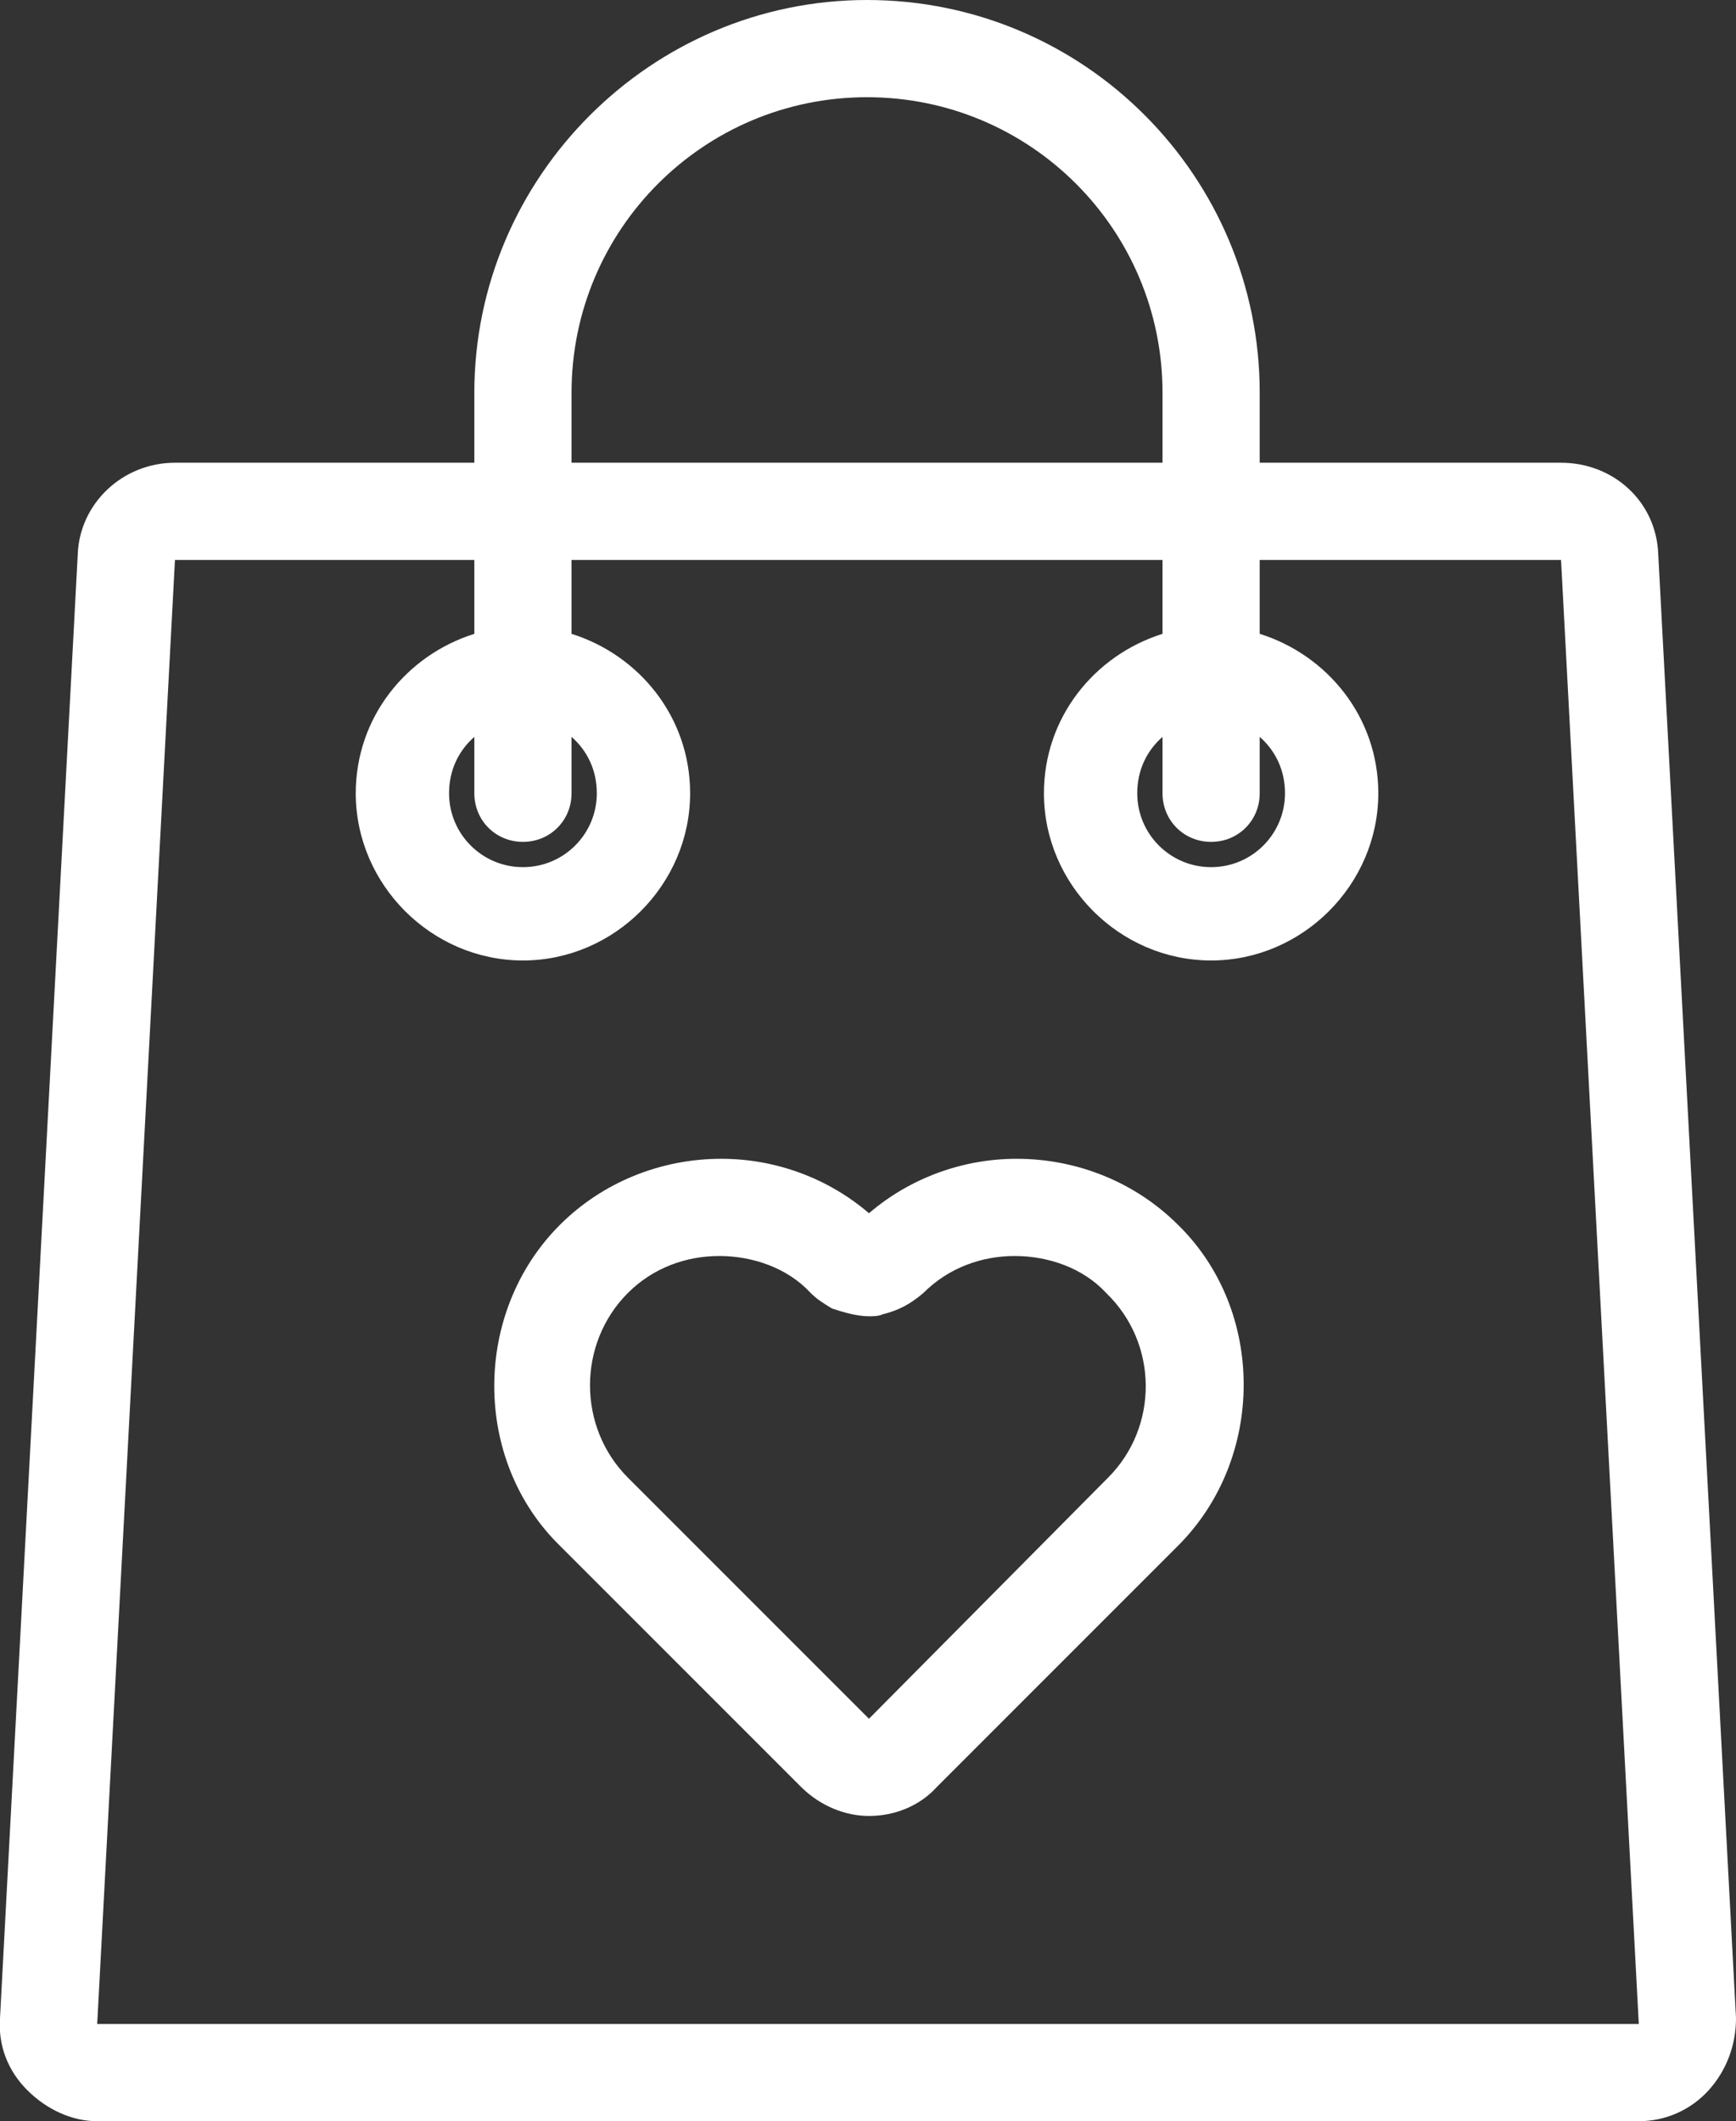
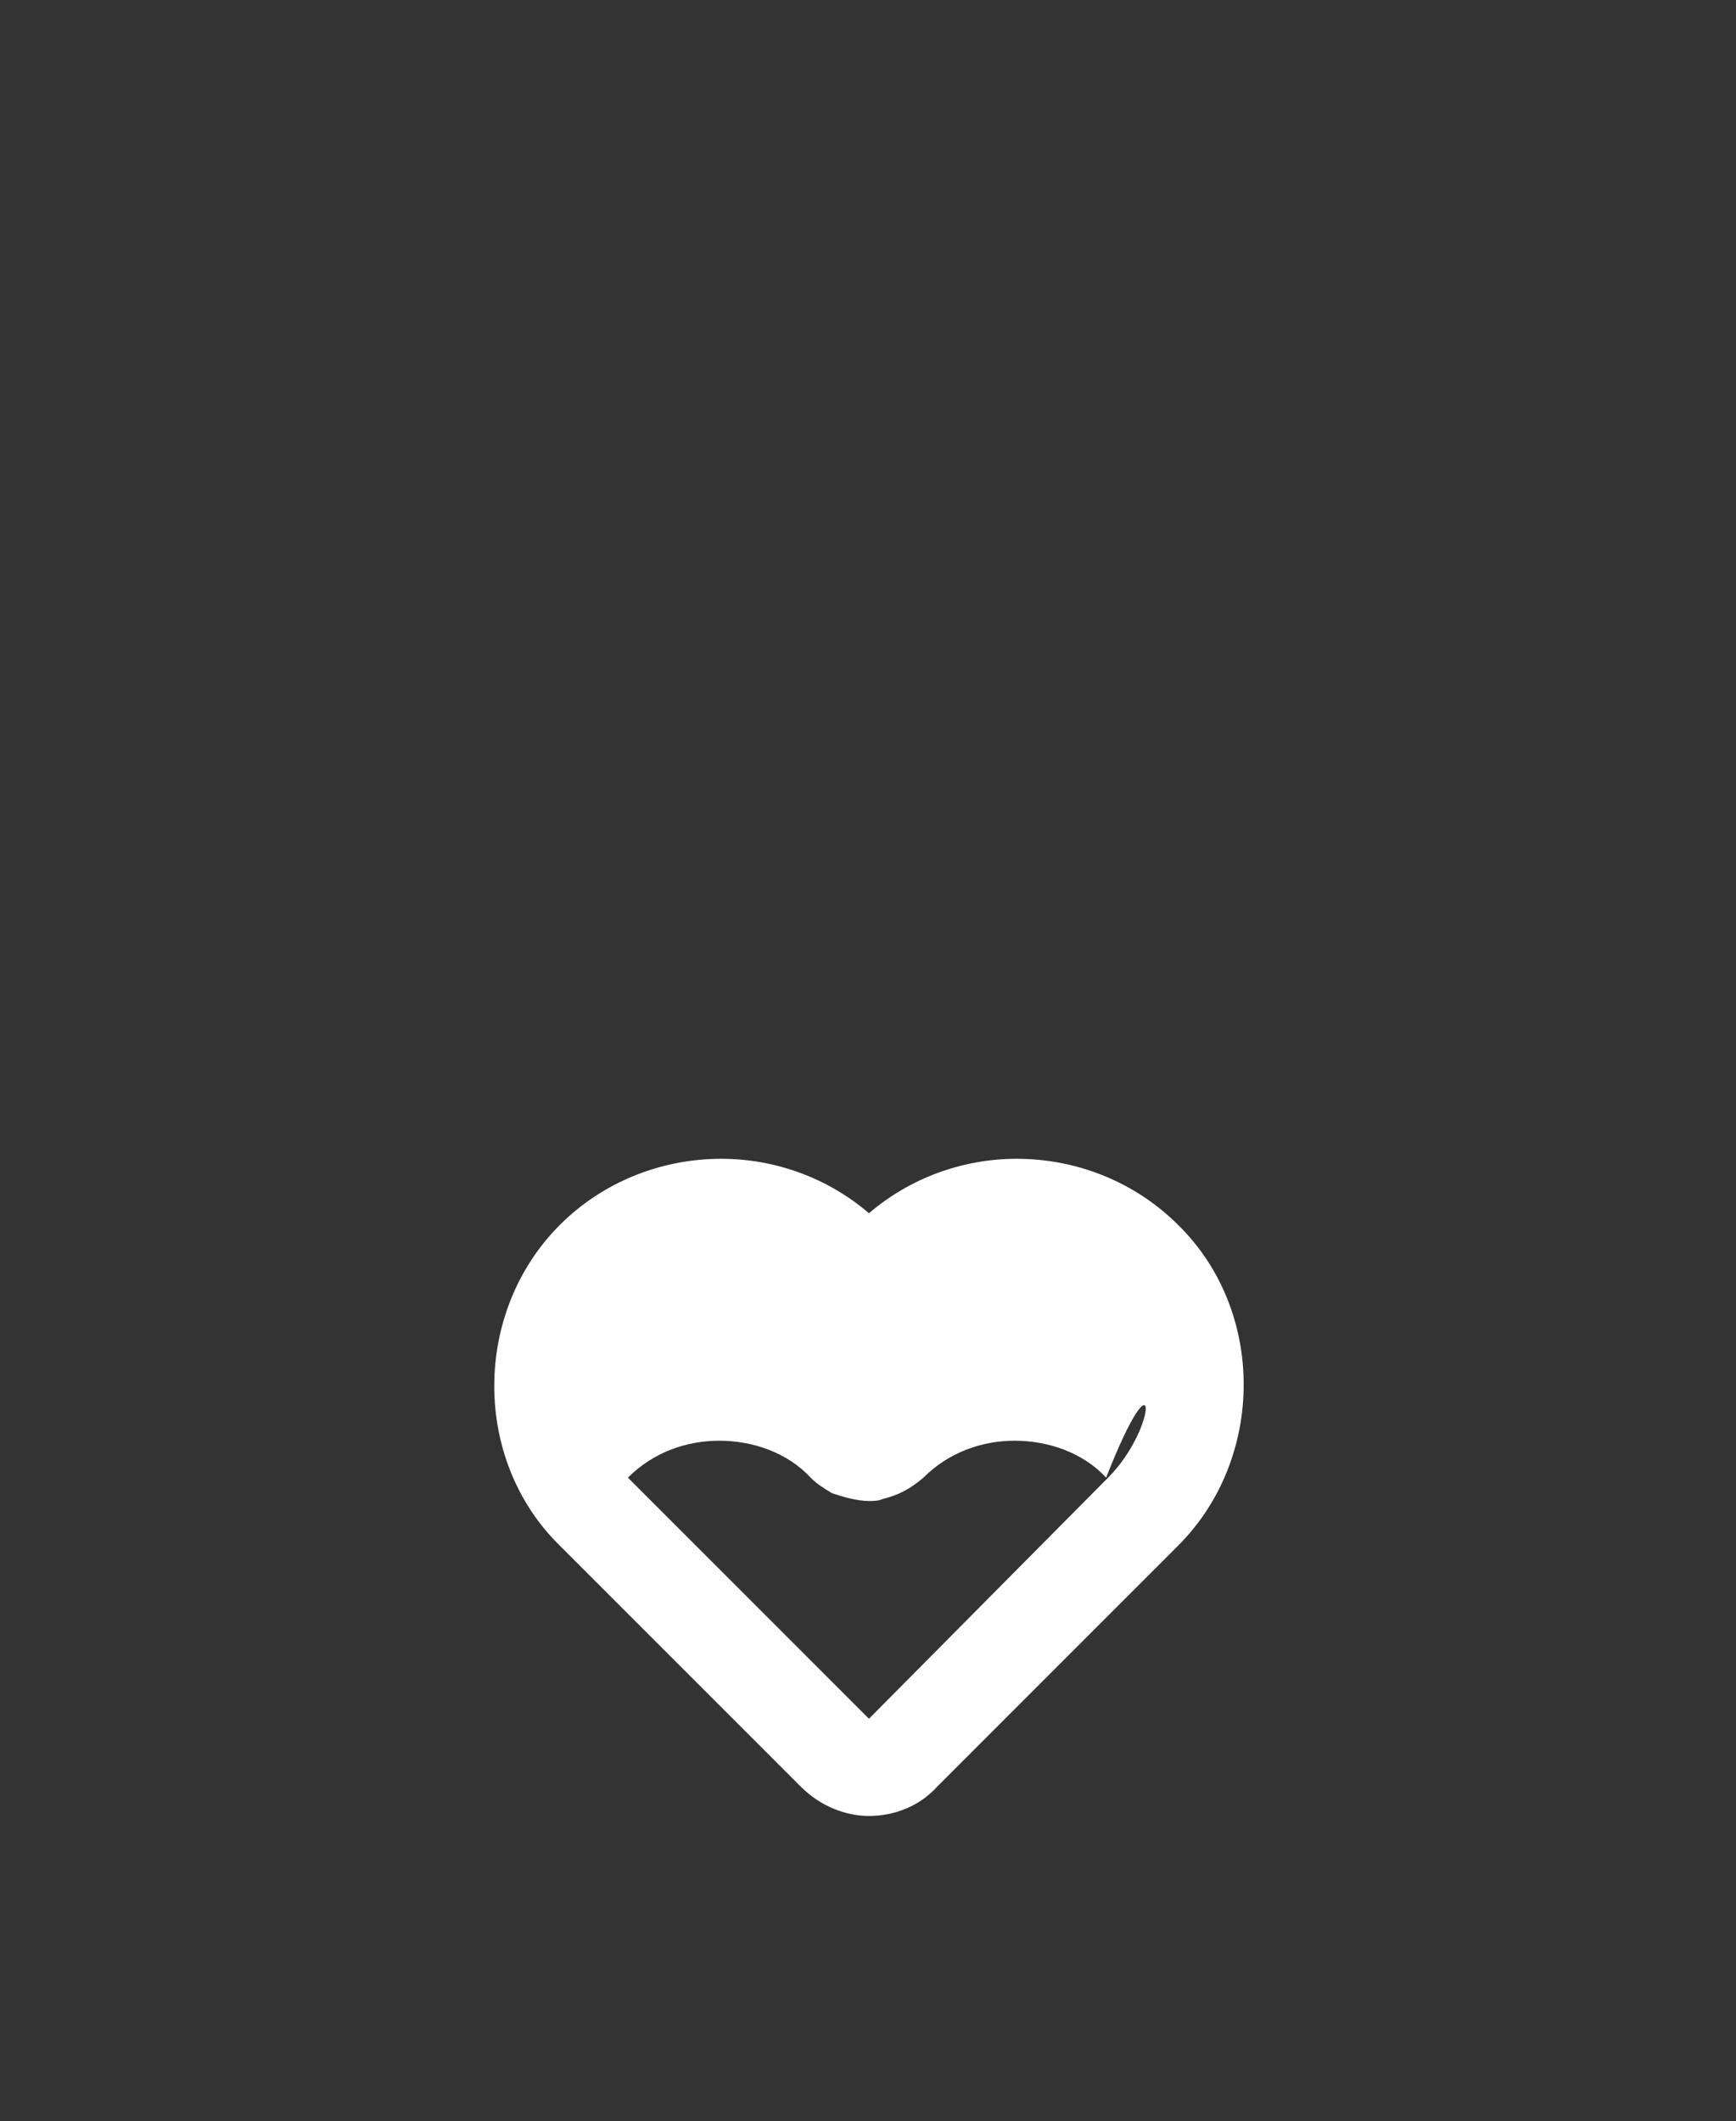
<svg xmlns="http://www.w3.org/2000/svg" version="1.1" id="Layer_1" x="0px" y="0px" viewBox="0 0 89.3 109.1" style="enable-background:new 0 0 89.3 109.1;" xml:space="preserve">
  <rect x="0" y="0" width="89.3" height="109.1" fill="#333333" stroke="none" />
  <style type="text/css">
	.st0{fill:#FFFFFF;}
</style>
  <g>
-     <path class="st0" d="M85.3,28.5c-0.1-2.7-2.3-4.7-5-4.7H64.8v-3.6C64.8,9.1,55.8,0,44.6,0C33.5,0,24.4,9.1,24.4,20.2v3.6H9   c-2.7,0-4.9,2.1-5,4.7l-4,75.3c-0.1,1.4,0.4,2.7,1.4,3.7s2.3,1.6,3.6,1.6h79.3c1.4,0,2.7-0.6,3.6-1.6s1.4-2.3,1.4-3.7L85.3,28.5z    M29.4,20.2C29.4,11.8,36.2,5,44.6,5c8.4,0,15.2,6.8,15.2,15.2v3.6H29.4V20.2z M5,104.1l4-75.3h15.4v3.8c-3.5,1.1-6.1,4.3-6.1,8.2   c0,4.7,3.9,8.6,8.6,8.6c4.7,0,8.6-3.9,8.6-8.6c0-3.9-2.6-7.1-6.1-8.2v-3.8h30.4v3.8c-3.5,1.1-6.1,4.3-6.1,8.2   c0,4.7,3.9,8.6,8.6,8.6c4.7,0,8.6-3.9,8.6-8.6c0-3.9-2.6-7.1-6.1-8.2v-3.8h15.5l4,75.3H5z M26.9,43.3c1.4,0,2.5-1.1,2.5-2.5v-2.9   c0.8,0.7,1.3,1.7,1.3,2.9c0,2.1-1.7,3.8-3.8,3.8s-3.8-1.7-3.8-3.8c0-1.2,0.5-2.2,1.3-2.9v2.9C24.4,42.2,25.5,43.3,26.9,43.3z    M62.3,43.3c1.4,0,2.5-1.1,2.5-2.5v-2.9c0.8,0.7,1.3,1.7,1.3,2.9c0,2.1-1.7,3.8-3.8,3.8s-3.8-1.7-3.8-3.8c0-1.2,0.5-2.2,1.3-2.9   v2.9C59.8,42.2,60.9,43.3,62.3,43.3z" />
-     <path class="st0" d="M52.3,59.6c-2.8,0-5.5,1-7.6,2.8c-2.1-1.8-4.8-2.8-7.6-2.8c-3.1,0-6.1,1.2-8.3,3.4c-4.5,4.5-4.5,12.1,0,16.5   l12.4,12.4c1,1,2.3,1.5,3.5,1.5c1.3,0,2.6-0.5,3.5-1.5l12.4-12.4c4.5-4.5,4.5-12.1,0-16.5C58.4,60.8,55.4,59.6,52.3,59.6z M57,76   L44.7,88.4L32.3,76c-2.6-2.6-2.6-6.9,0-9.5c1.3-1.3,3-1.9,4.7-1.9c1.7,0,3.5,0.6,4.7,1.9c0.3,0.3,0.6,0.5,1.1,0.8   c0.6,0.2,1.3,0.4,1.9,0.4c0.2,0,0.5,0,0.7-0.1c0.8-0.2,1.4-0.5,2.1-1.1c1.3-1.3,3-1.9,4.7-1.9c1.7,0,3.5,0.6,4.7,1.9   C59.6,69.1,59.6,73.4,57,76z" />
+     <path class="st0" d="M52.3,59.6c-2.8,0-5.5,1-7.6,2.8c-2.1-1.8-4.8-2.8-7.6-2.8c-3.1,0-6.1,1.2-8.3,3.4c-4.5,4.5-4.5,12.1,0,16.5   l12.4,12.4c1,1,2.3,1.5,3.5,1.5c1.3,0,2.6-0.5,3.5-1.5l12.4-12.4c4.5-4.5,4.5-12.1,0-16.5C58.4,60.8,55.4,59.6,52.3,59.6z M57,76   L44.7,88.4L32.3,76c1.3-1.3,3-1.9,4.7-1.9c1.7,0,3.5,0.6,4.7,1.9c0.3,0.3,0.6,0.5,1.1,0.8   c0.6,0.2,1.3,0.4,1.9,0.4c0.2,0,0.5,0,0.7-0.1c0.8-0.2,1.4-0.5,2.1-1.1c1.3-1.3,3-1.9,4.7-1.9c1.7,0,3.5,0.6,4.7,1.9   C59.6,69.1,59.6,73.4,57,76z" />
  </g>
</svg>